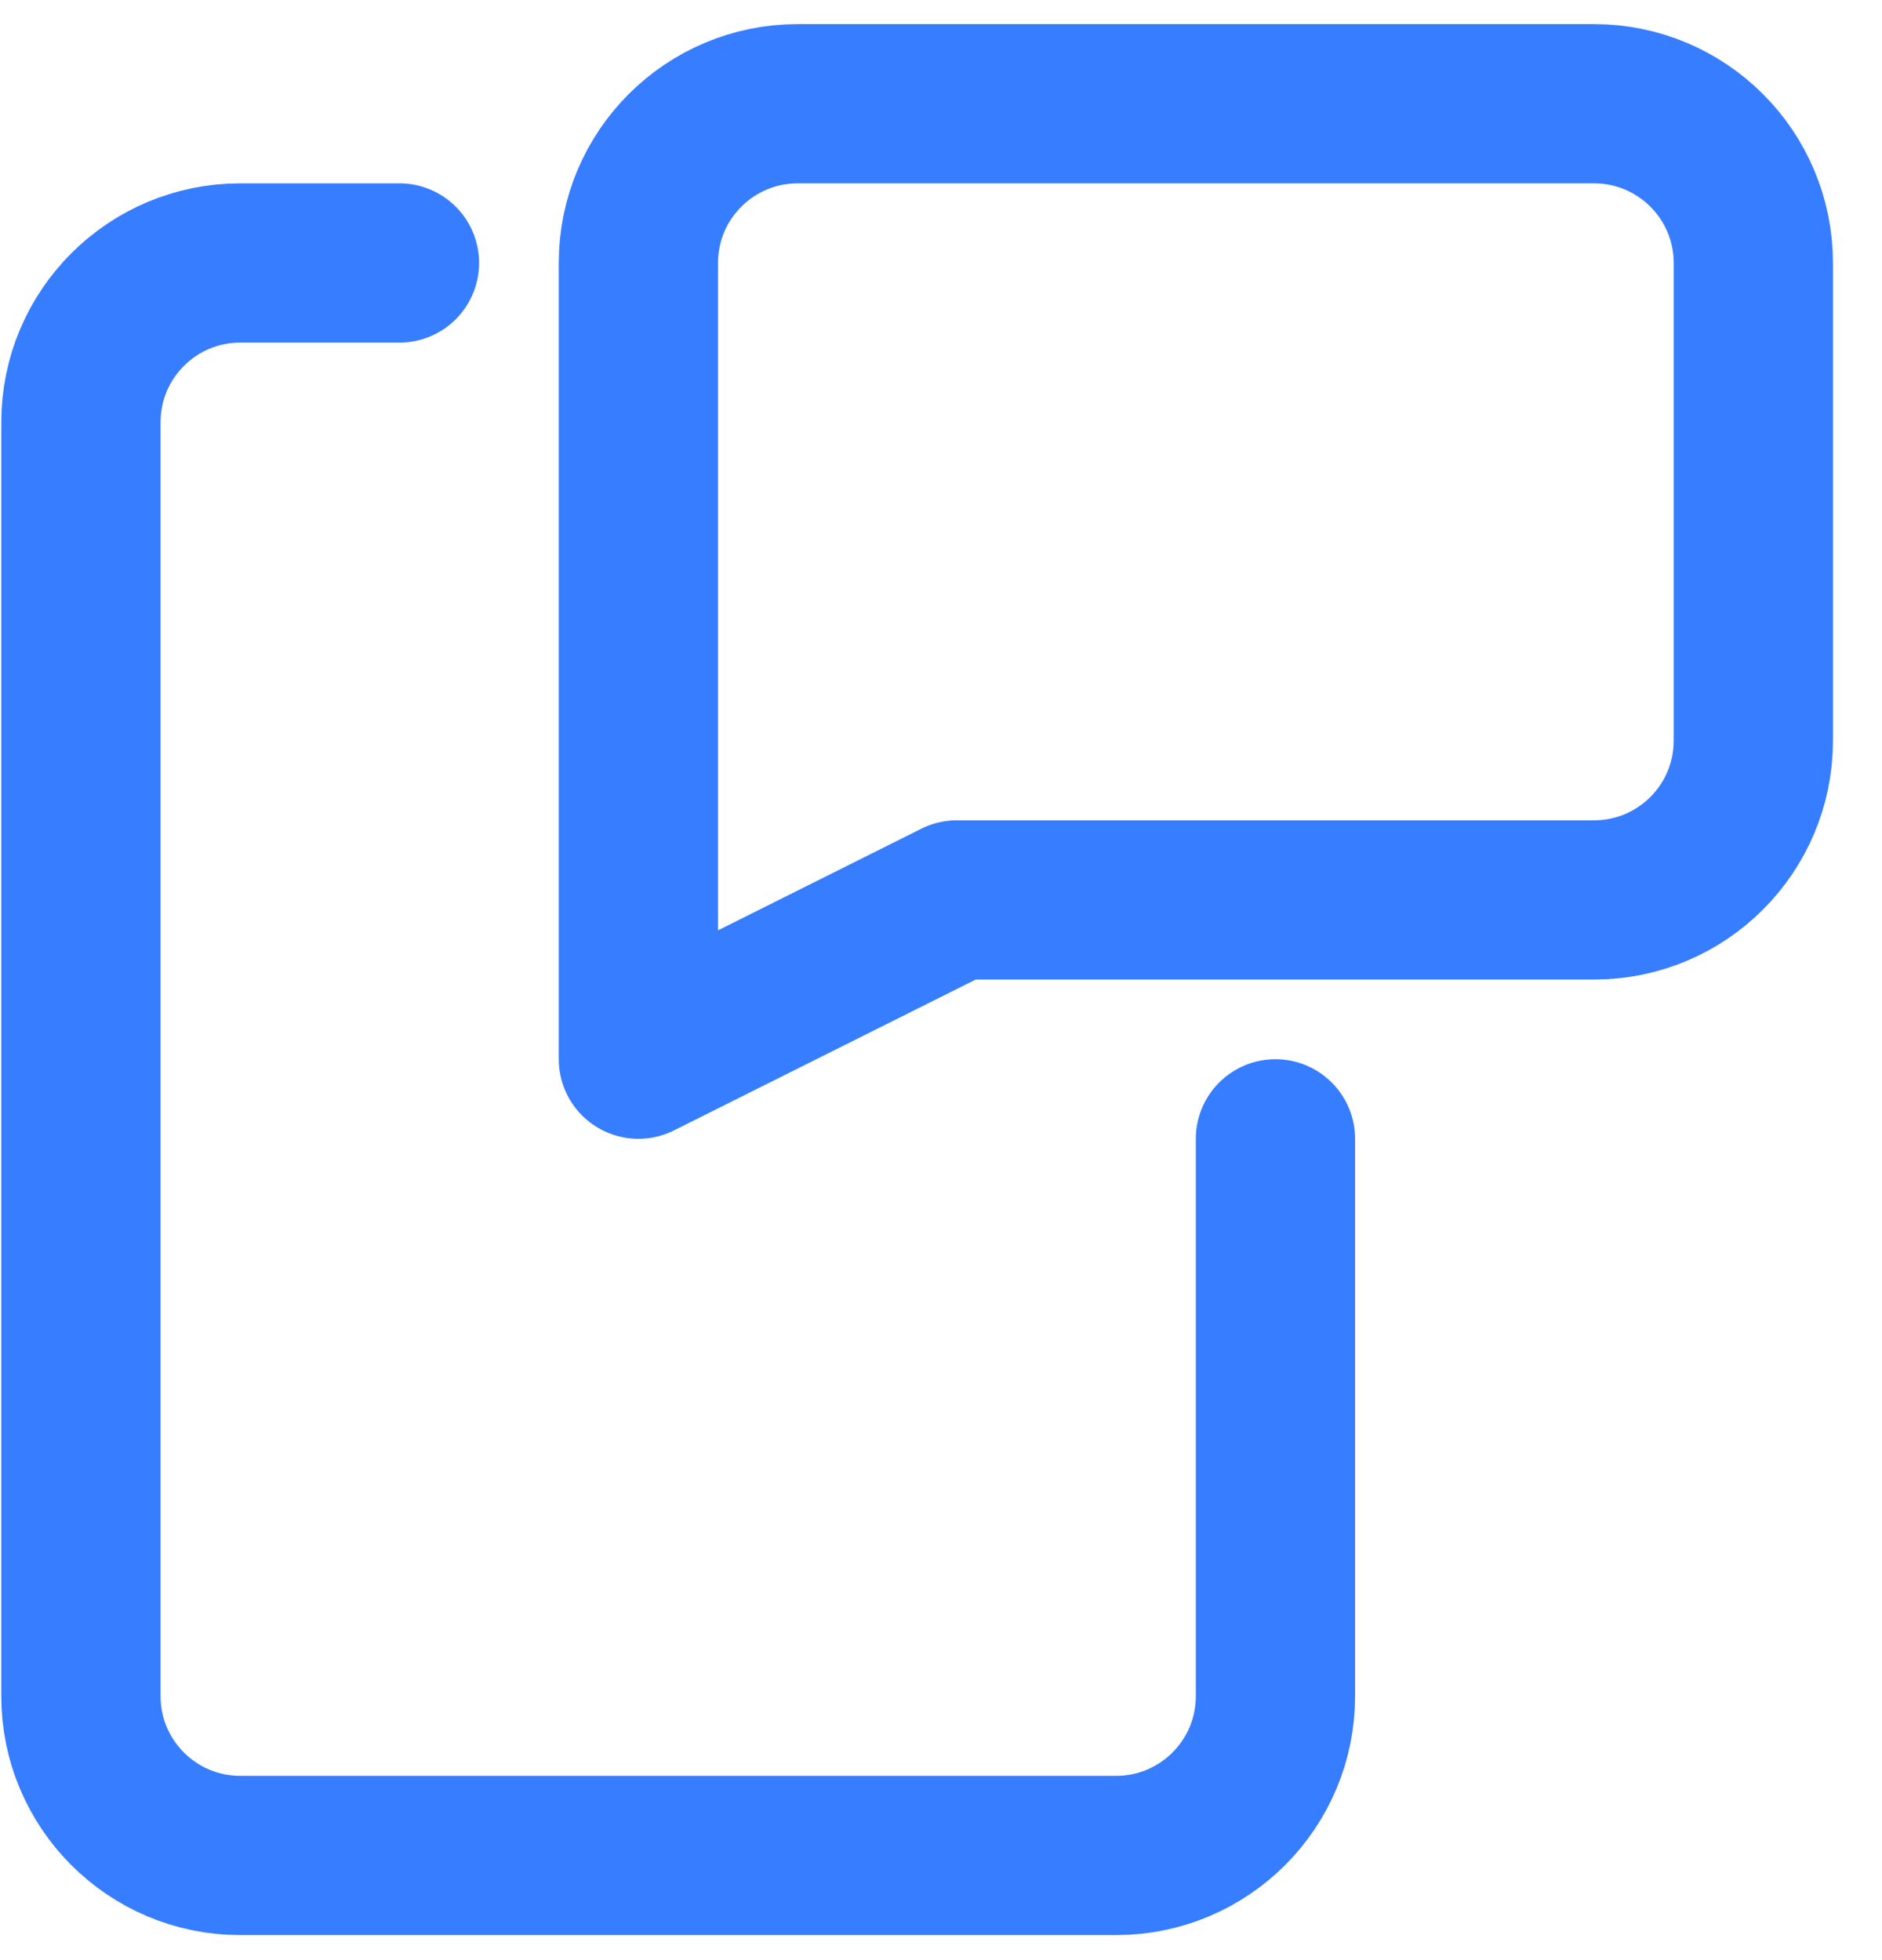
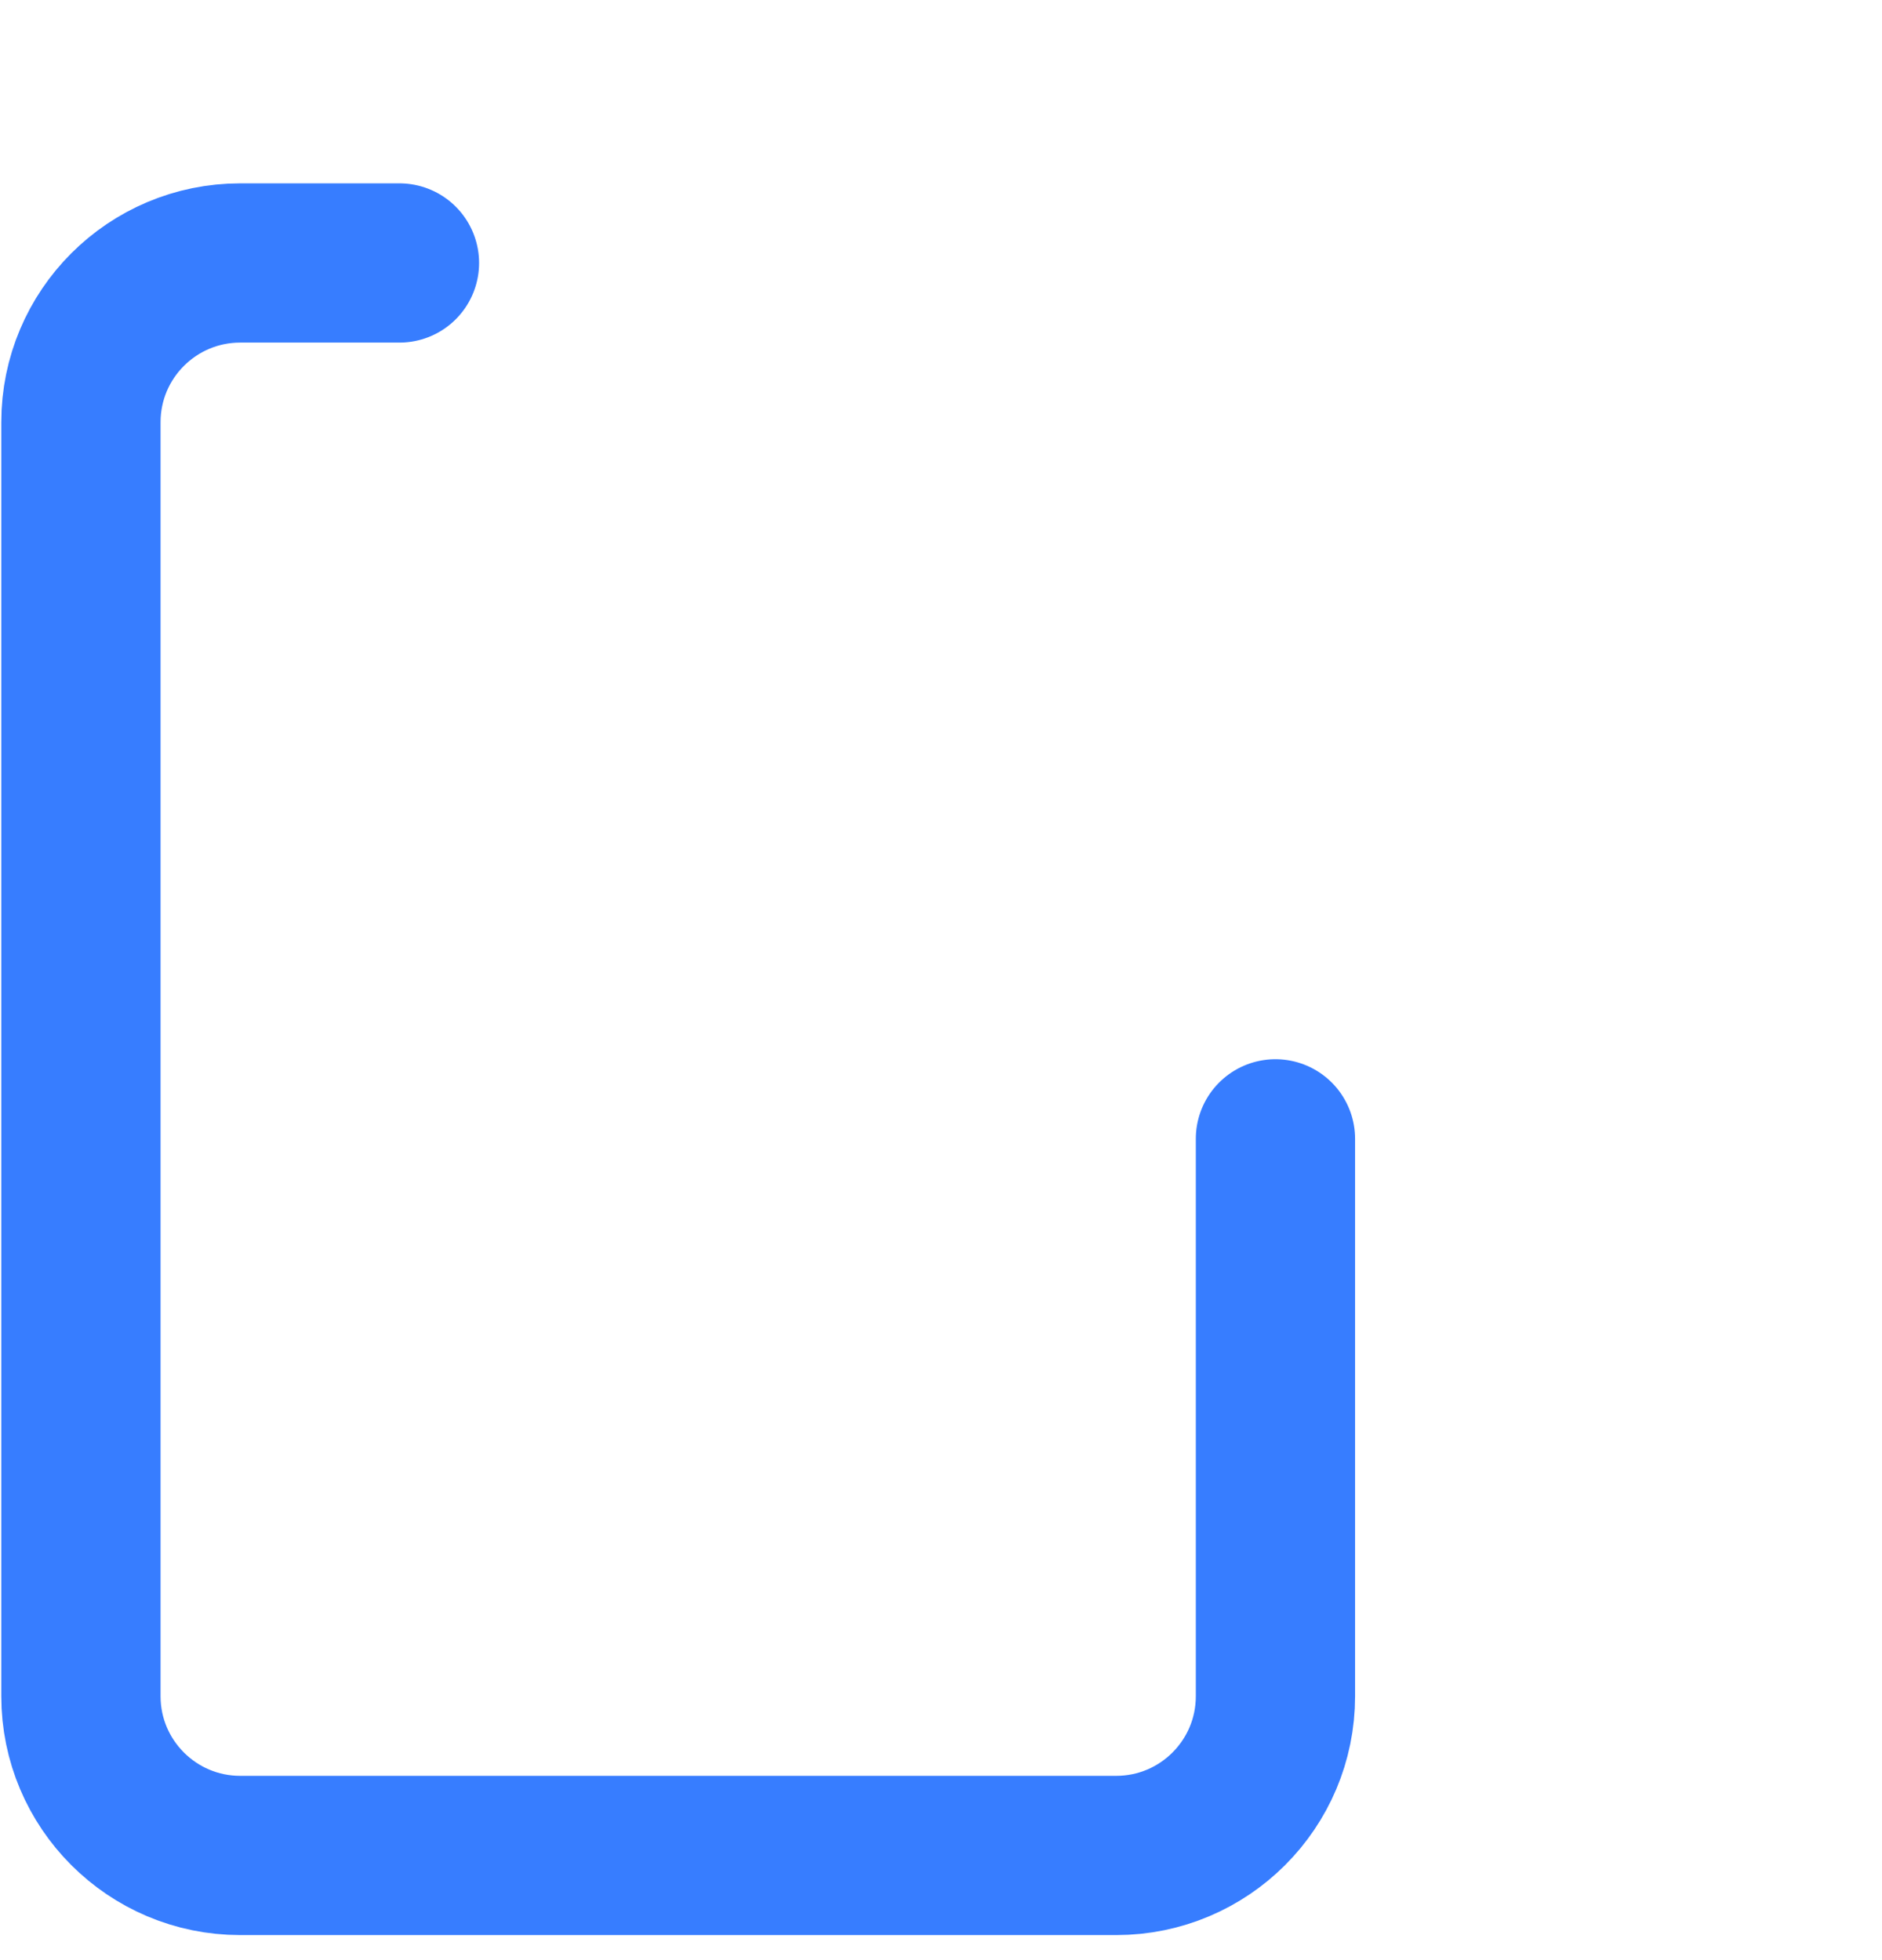
<svg xmlns="http://www.w3.org/2000/svg" width="24" height="25" viewBox="0 0 24 25" fill="none">
-   <path fill-rule="evenodd" clip-rule="evenodd" d="M20.328 11.478H12.203L8.141 13.509V3.354C8.141 2.232 9.05 1.323 10.172 1.323H20.328C21.449 1.323 22.359 2.232 22.359 3.354V9.447C22.359 10.569 21.449 11.478 20.328 11.478Z" stroke="#377DFF" stroke-width="2.031" stroke-linecap="round" stroke-linejoin="round" />
  <path d="M5.094 3.354H3.063C1.942 3.354 1.032 4.263 1.032 5.385V21.634C1.032 22.755 1.942 23.665 3.063 23.665H14.234C15.356 23.665 16.265 22.755 16.265 21.634V14.525" stroke="#377DFF" stroke-width="2.031" stroke-linecap="round" stroke-linejoin="round" />
</svg>